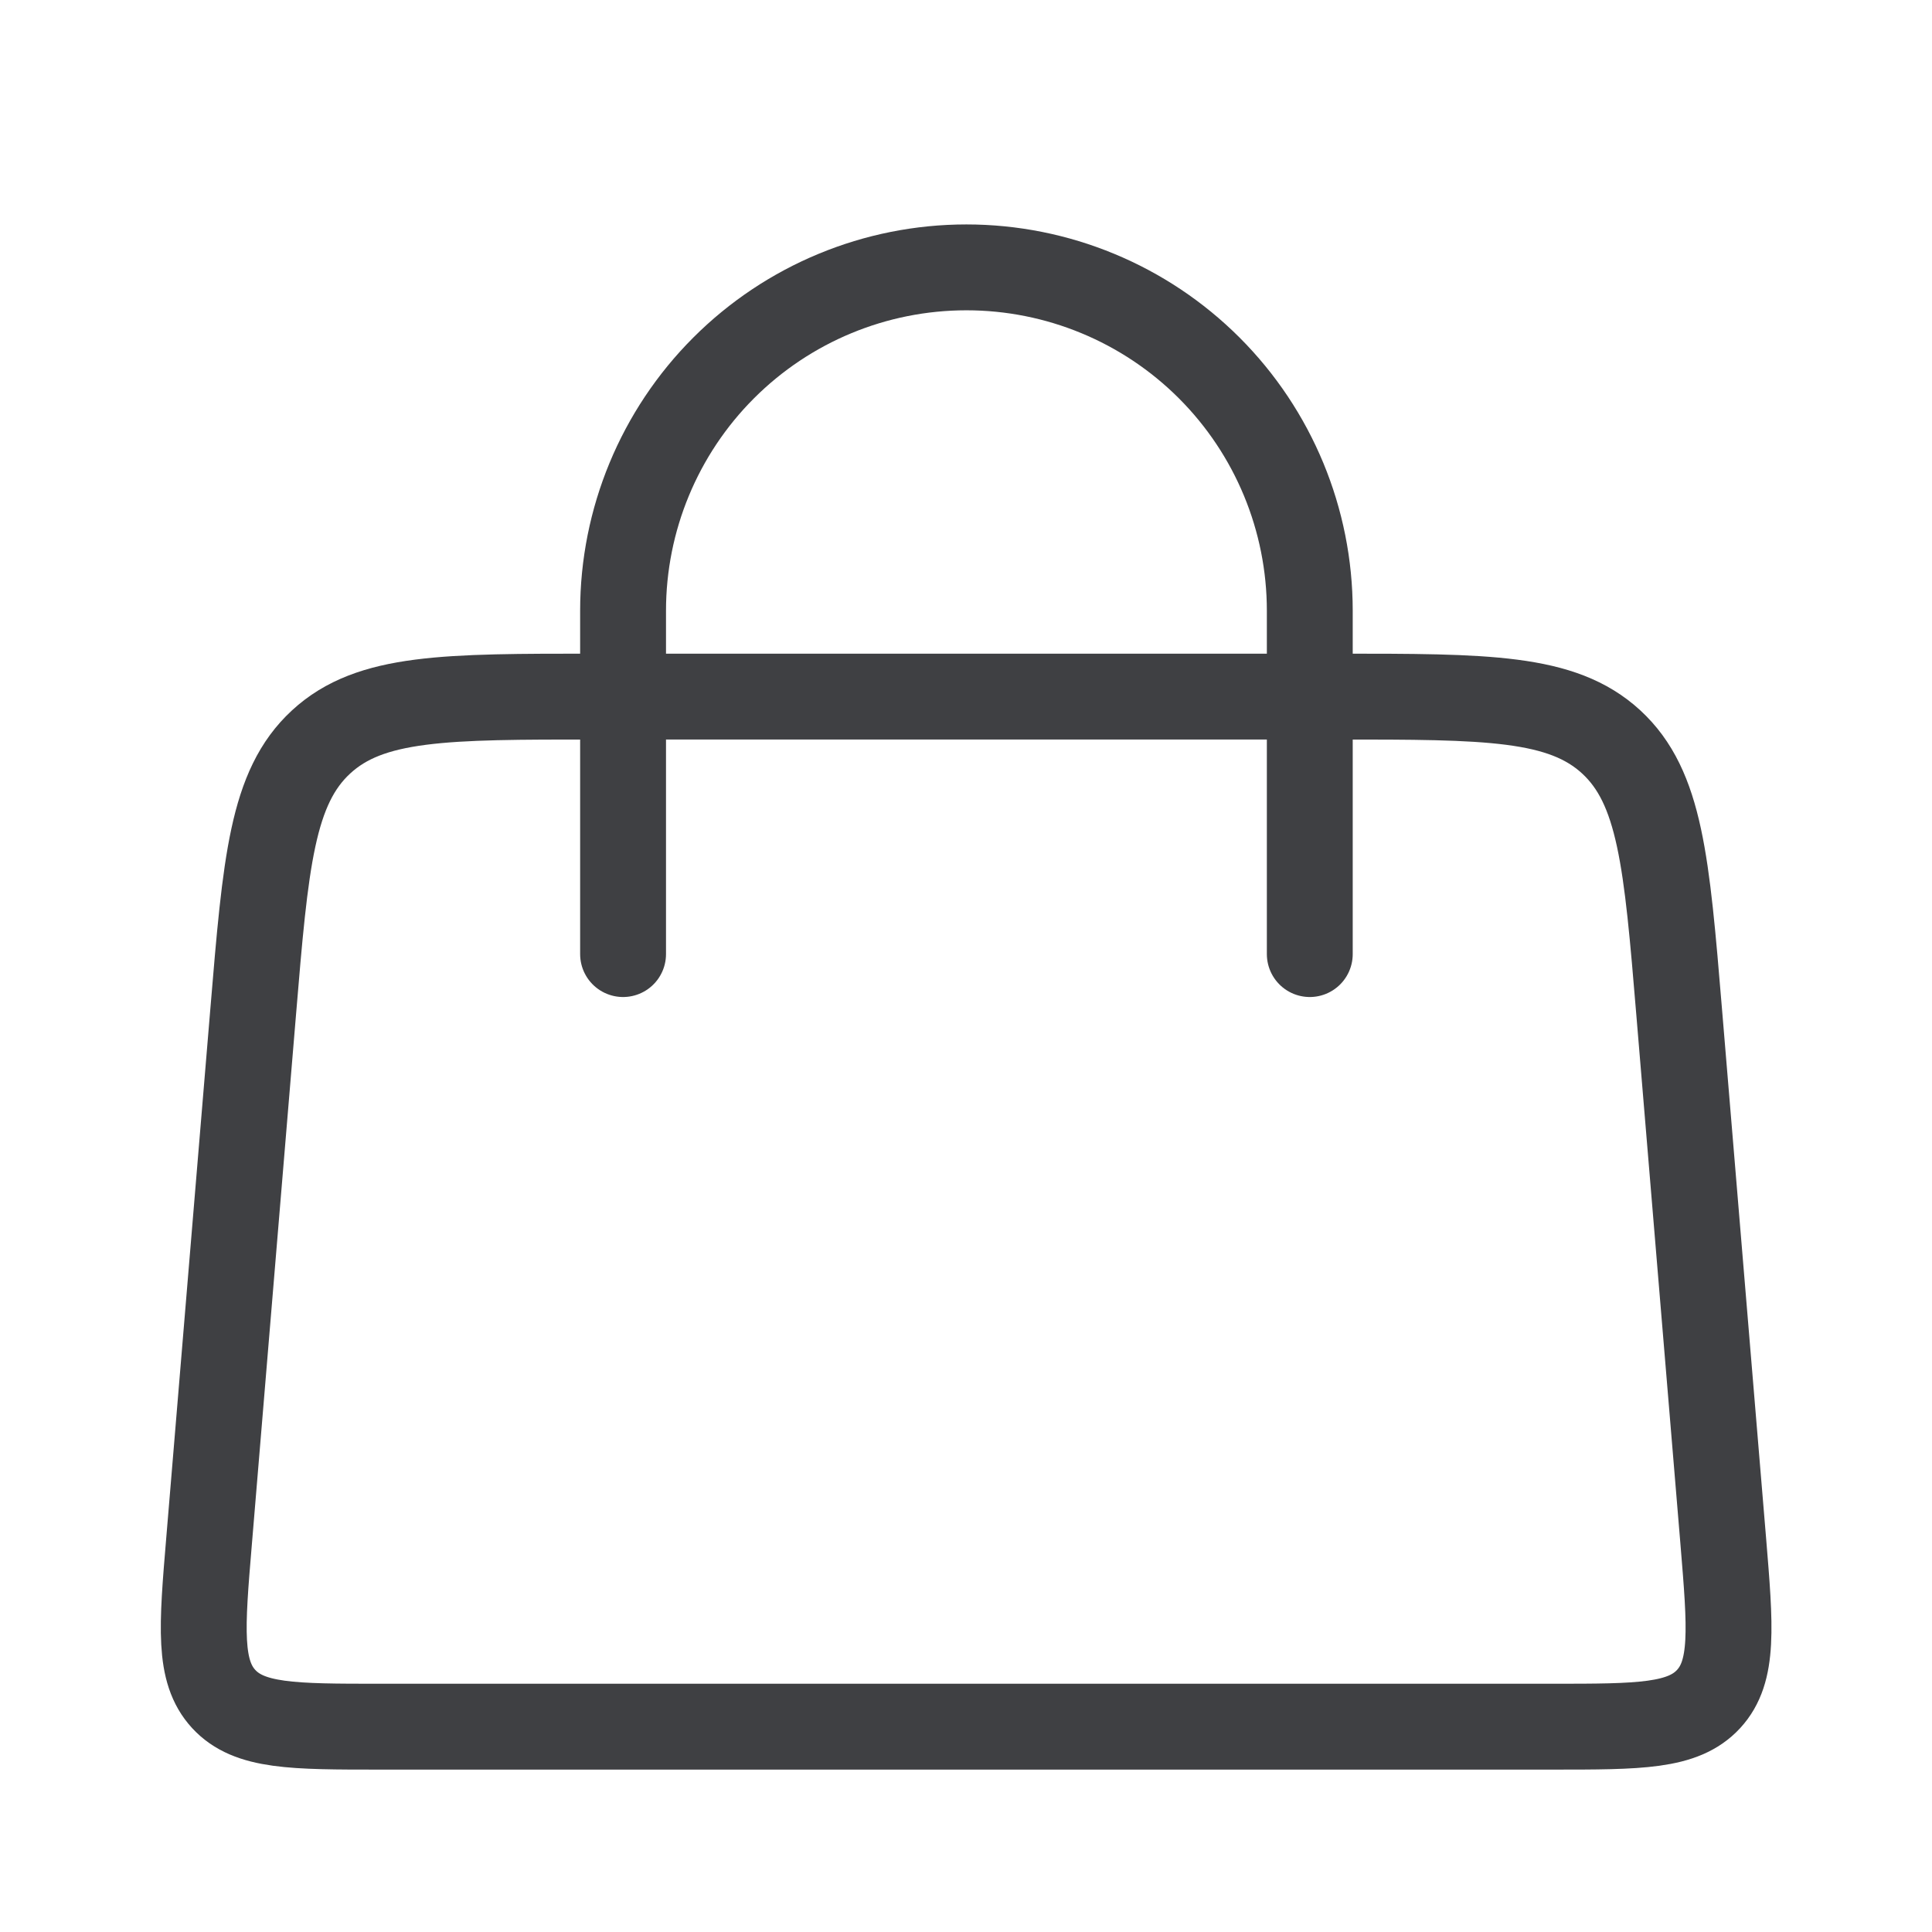
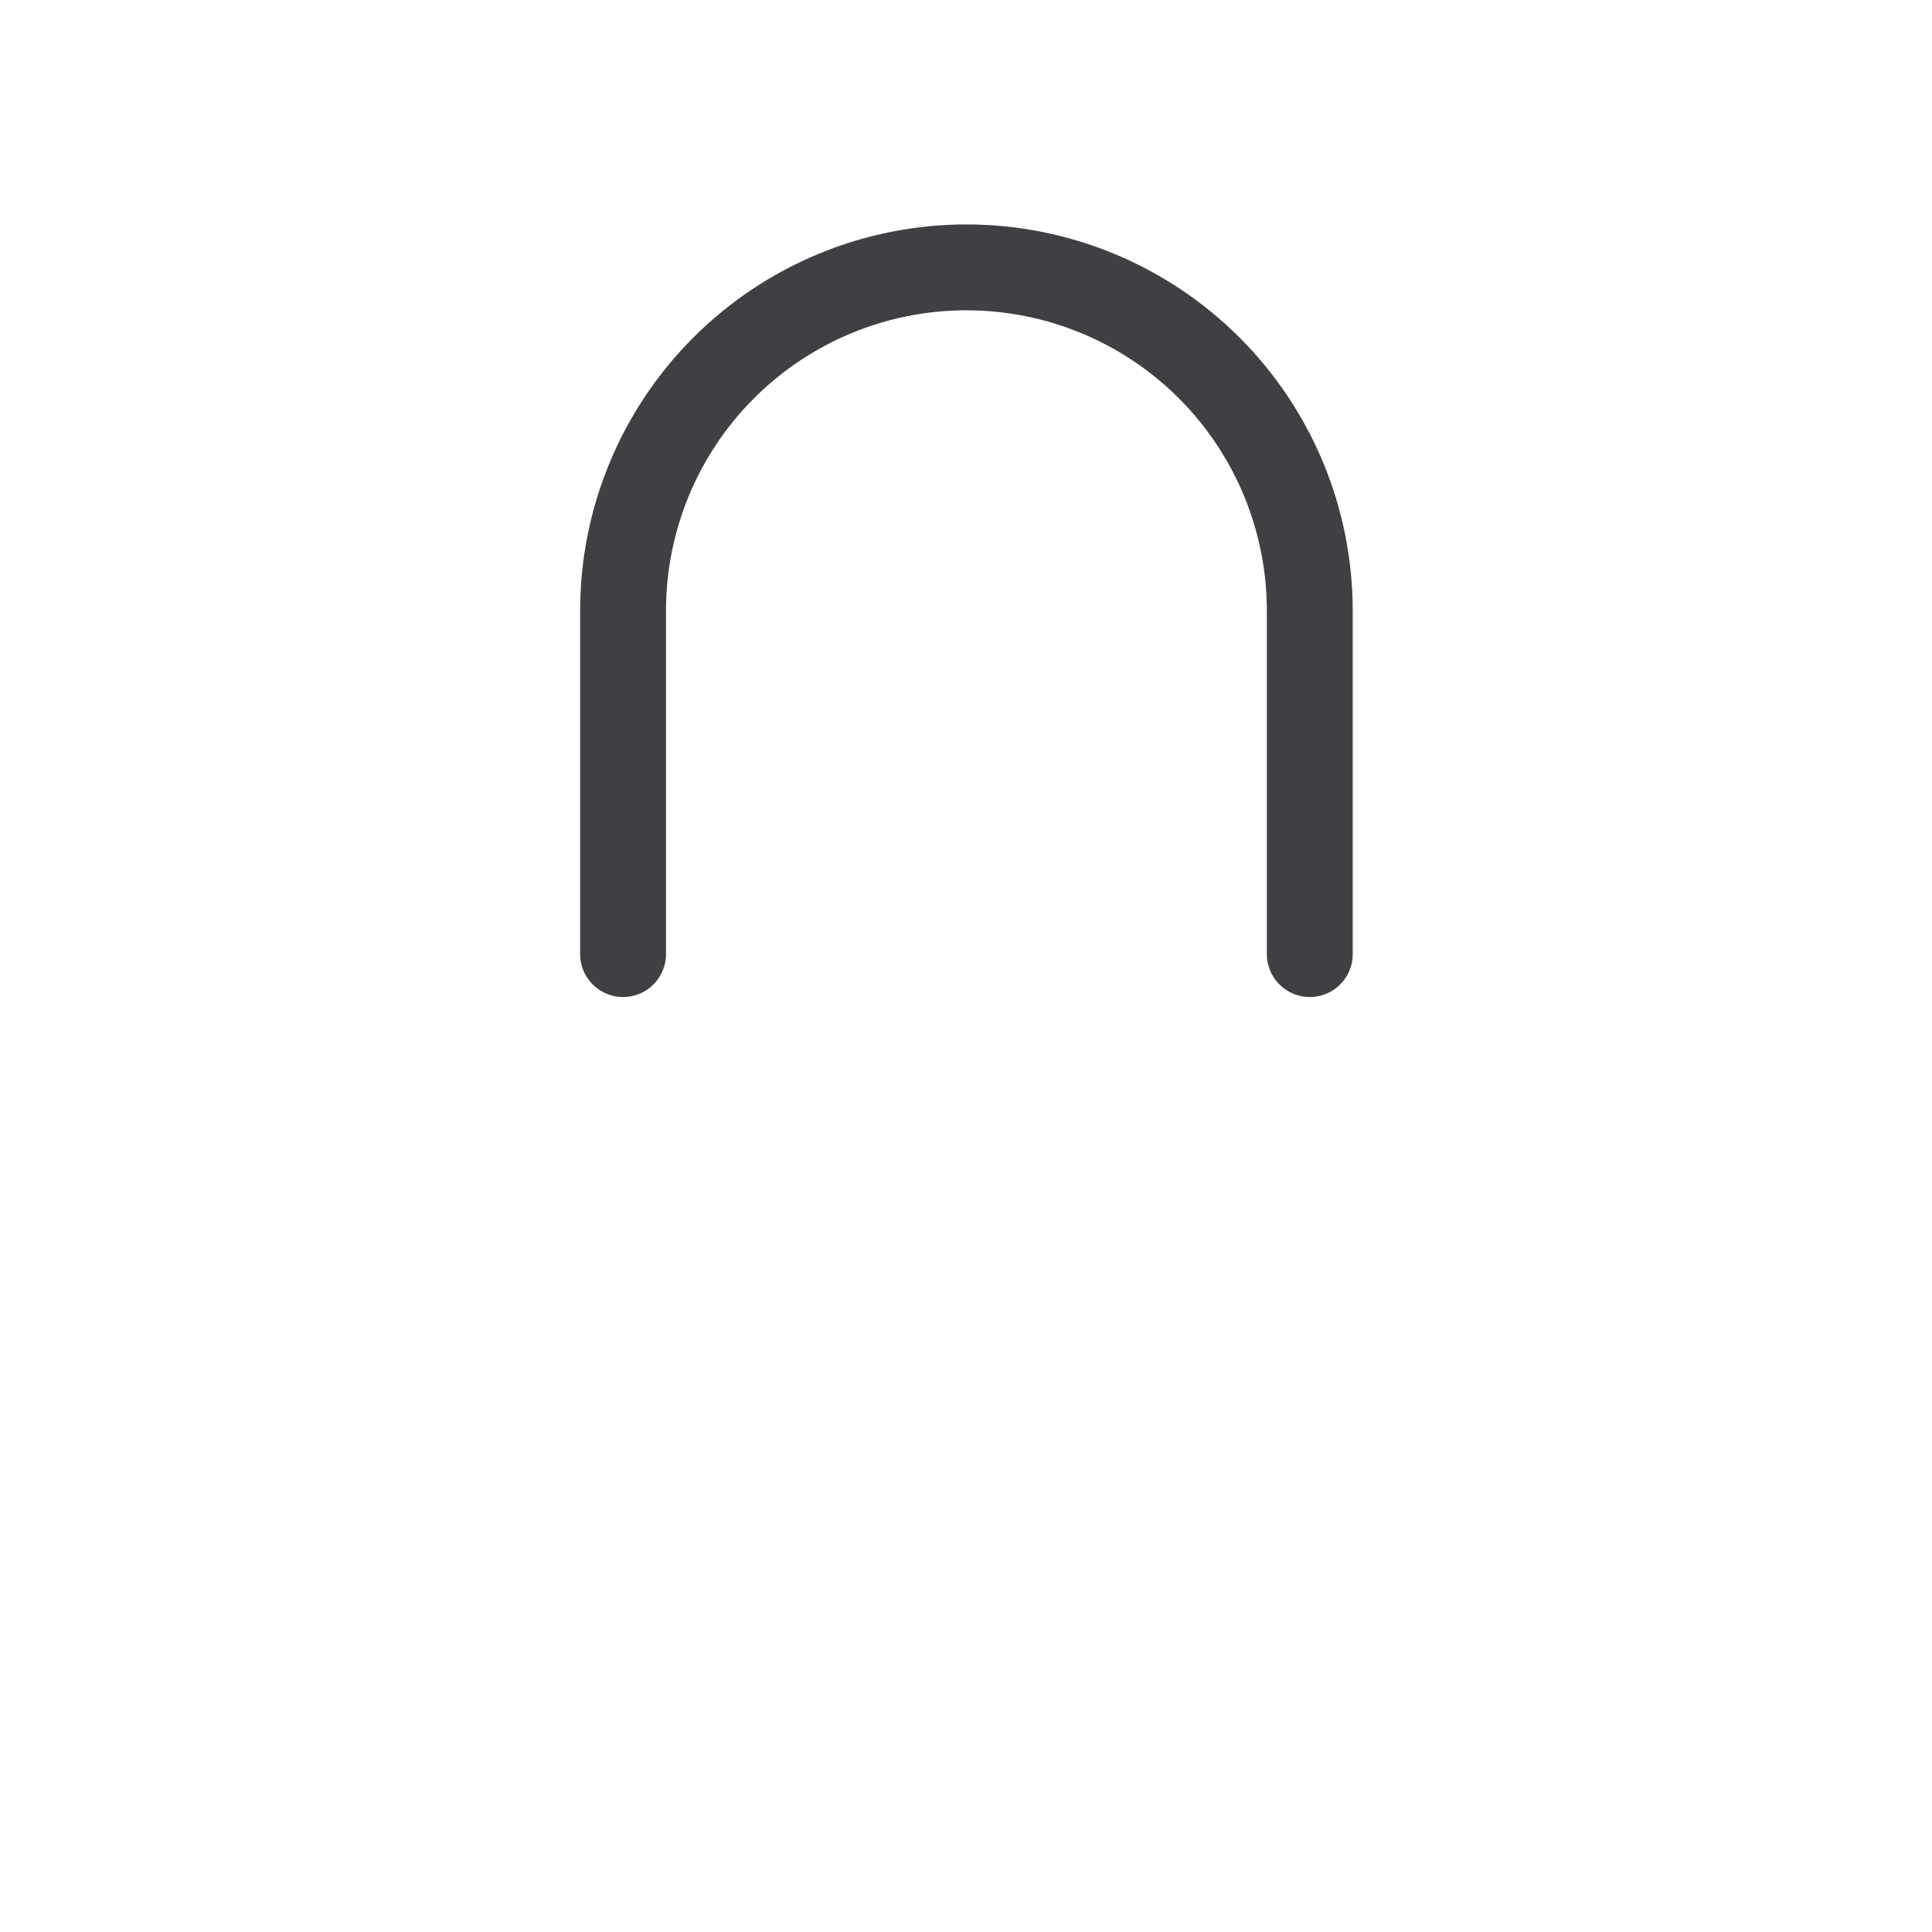
<svg xmlns="http://www.w3.org/2000/svg" width="18" height="18" viewBox="0 0 18 18" fill="none">
  <path d="M5.805 8.889V5.69C5.805 4.842 6.142 4.028 6.742 3.428C7.342 2.828 8.155 2.491 9.004 2.491C9.852 2.491 10.666 2.828 11.266 3.428C11.866 4.028 12.203 4.842 12.203 5.69V8.889" stroke="#3F4043" stroke-width="0.8" stroke-linecap="round" />
-   <path d="M2.359 9.424C2.475 8.031 2.533 7.335 2.992 6.912C3.451 6.489 4.15 6.49 5.547 6.49H12.456C13.853 6.49 14.552 6.49 15.011 6.912C15.47 7.335 15.528 8.031 15.644 9.424L16.055 14.355C16.122 15.165 16.156 15.571 15.919 15.829C15.681 16.087 15.275 16.087 14.461 16.087H3.542C2.729 16.087 2.322 16.087 2.084 15.829C1.847 15.571 1.88 15.165 1.948 14.355L2.359 9.424Z" stroke="#3F4043" stroke-width="0.8" />
</svg>